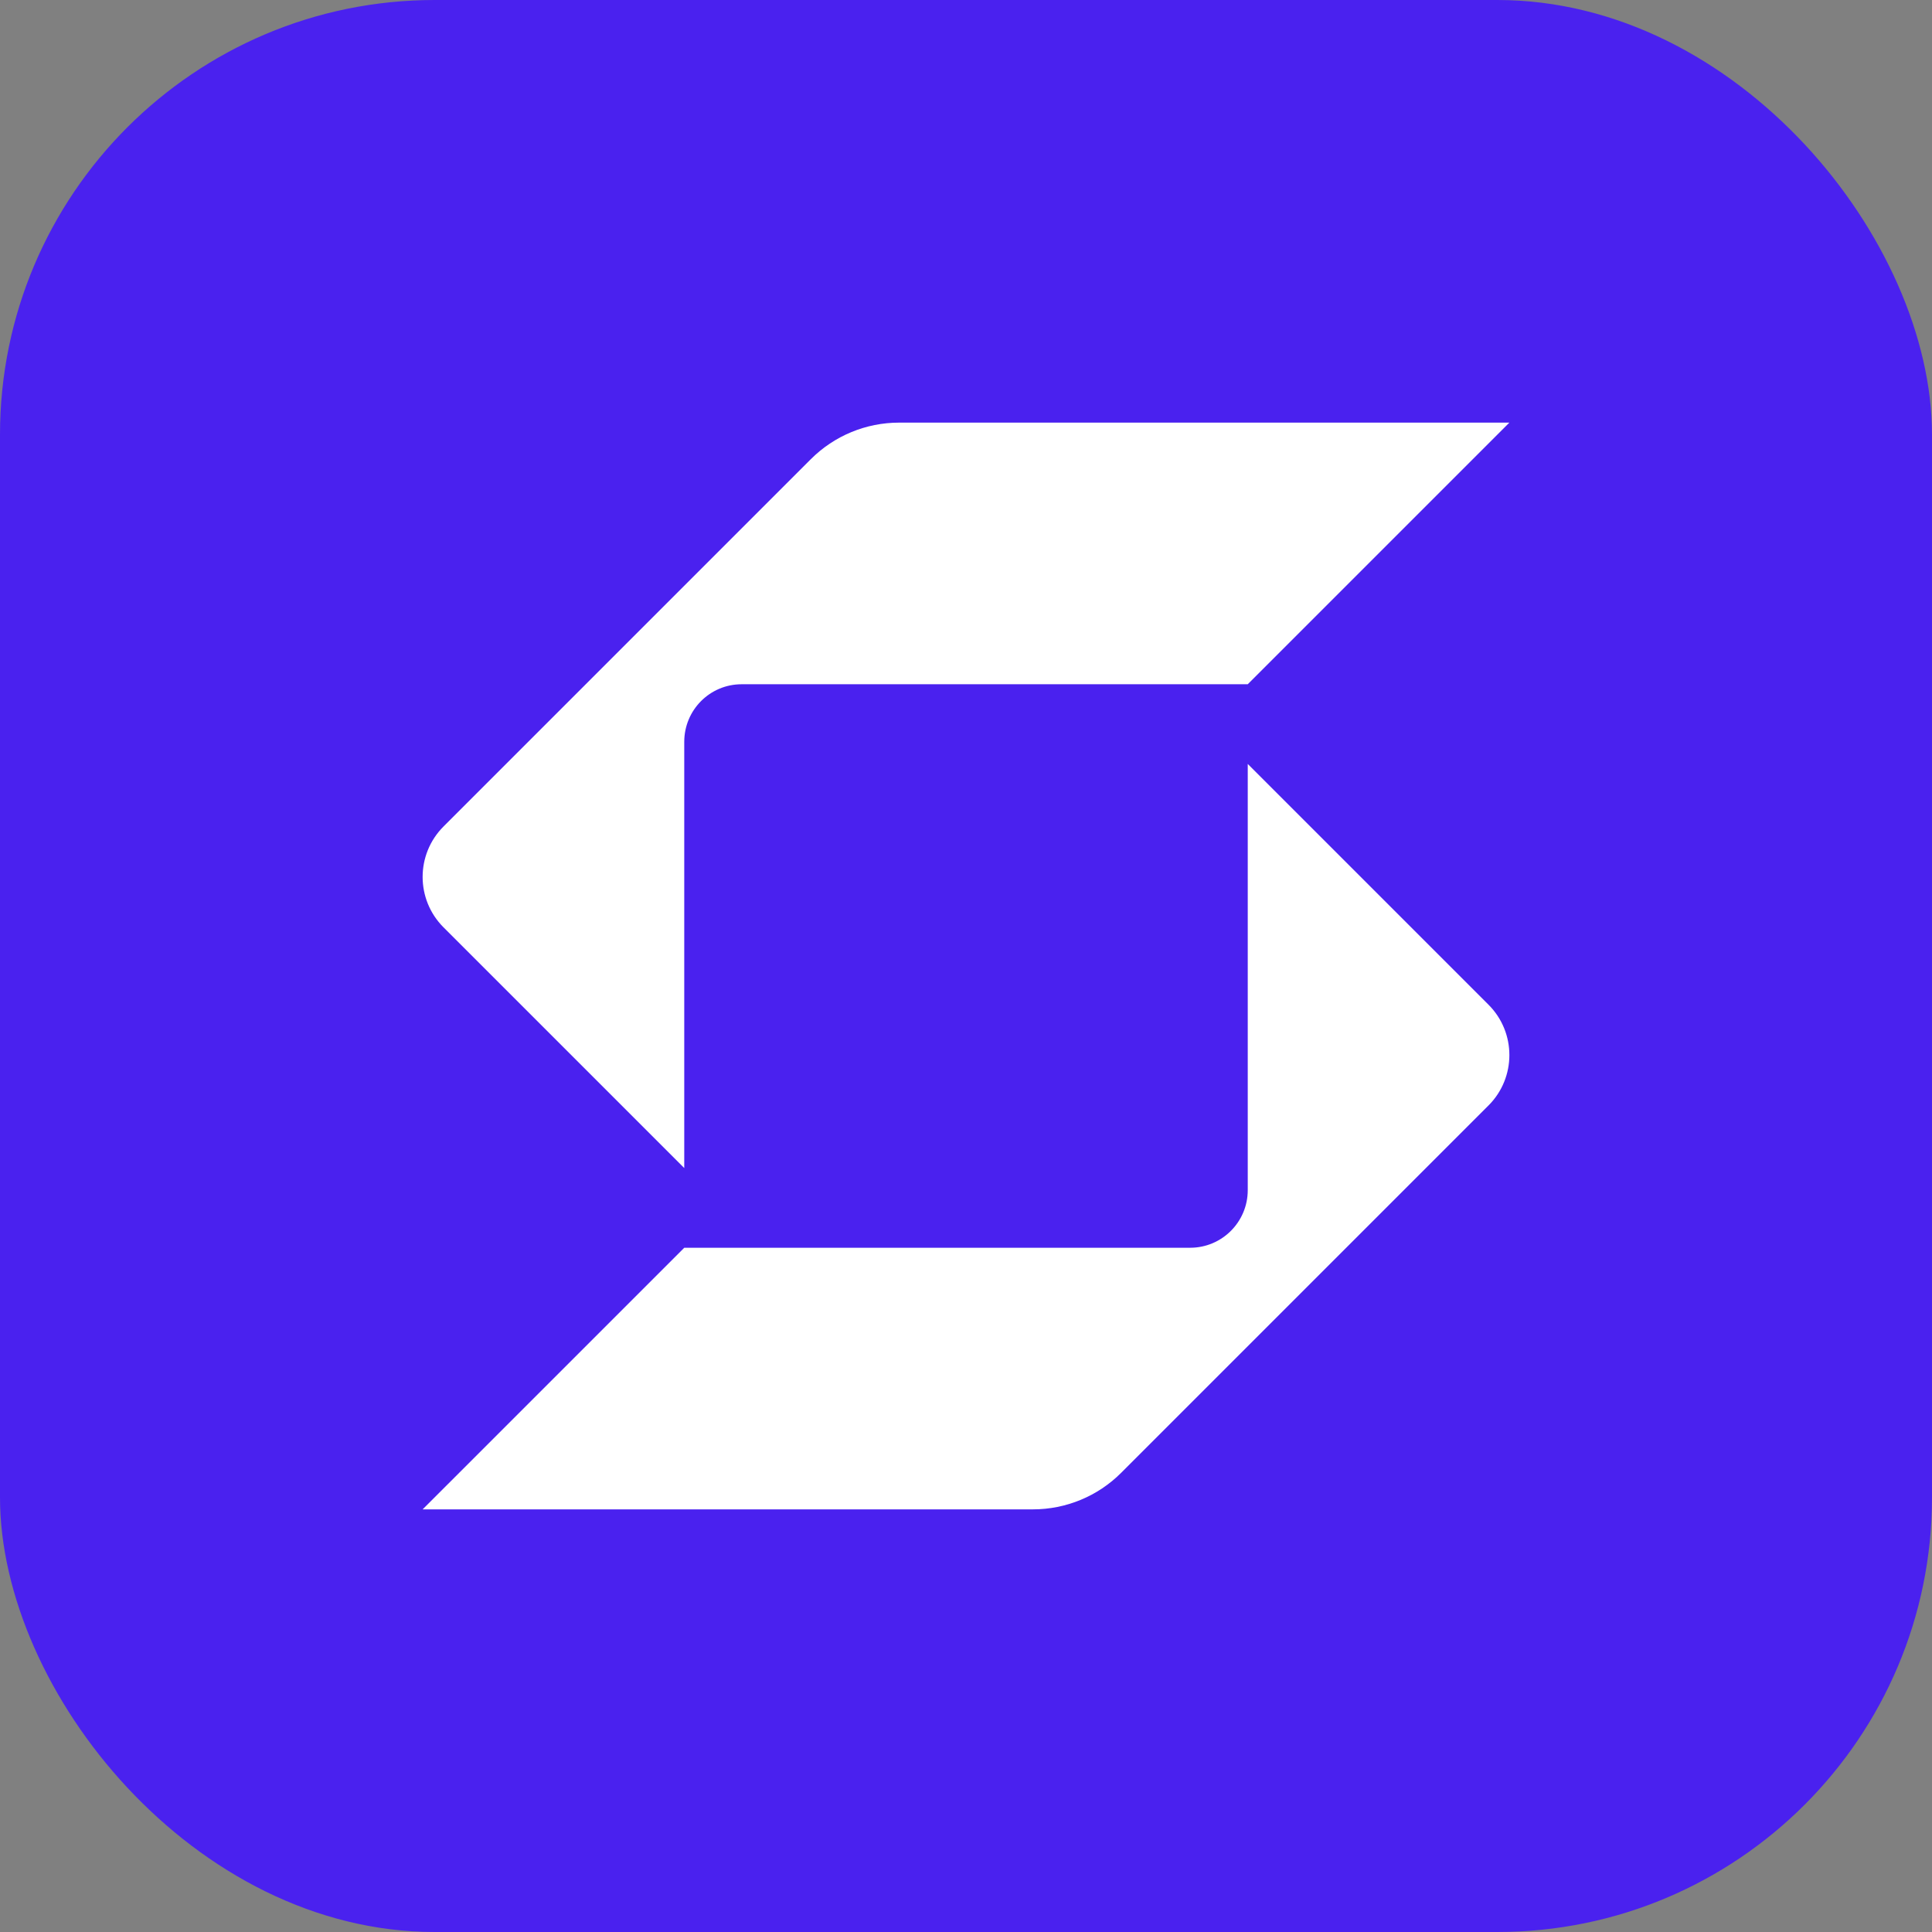
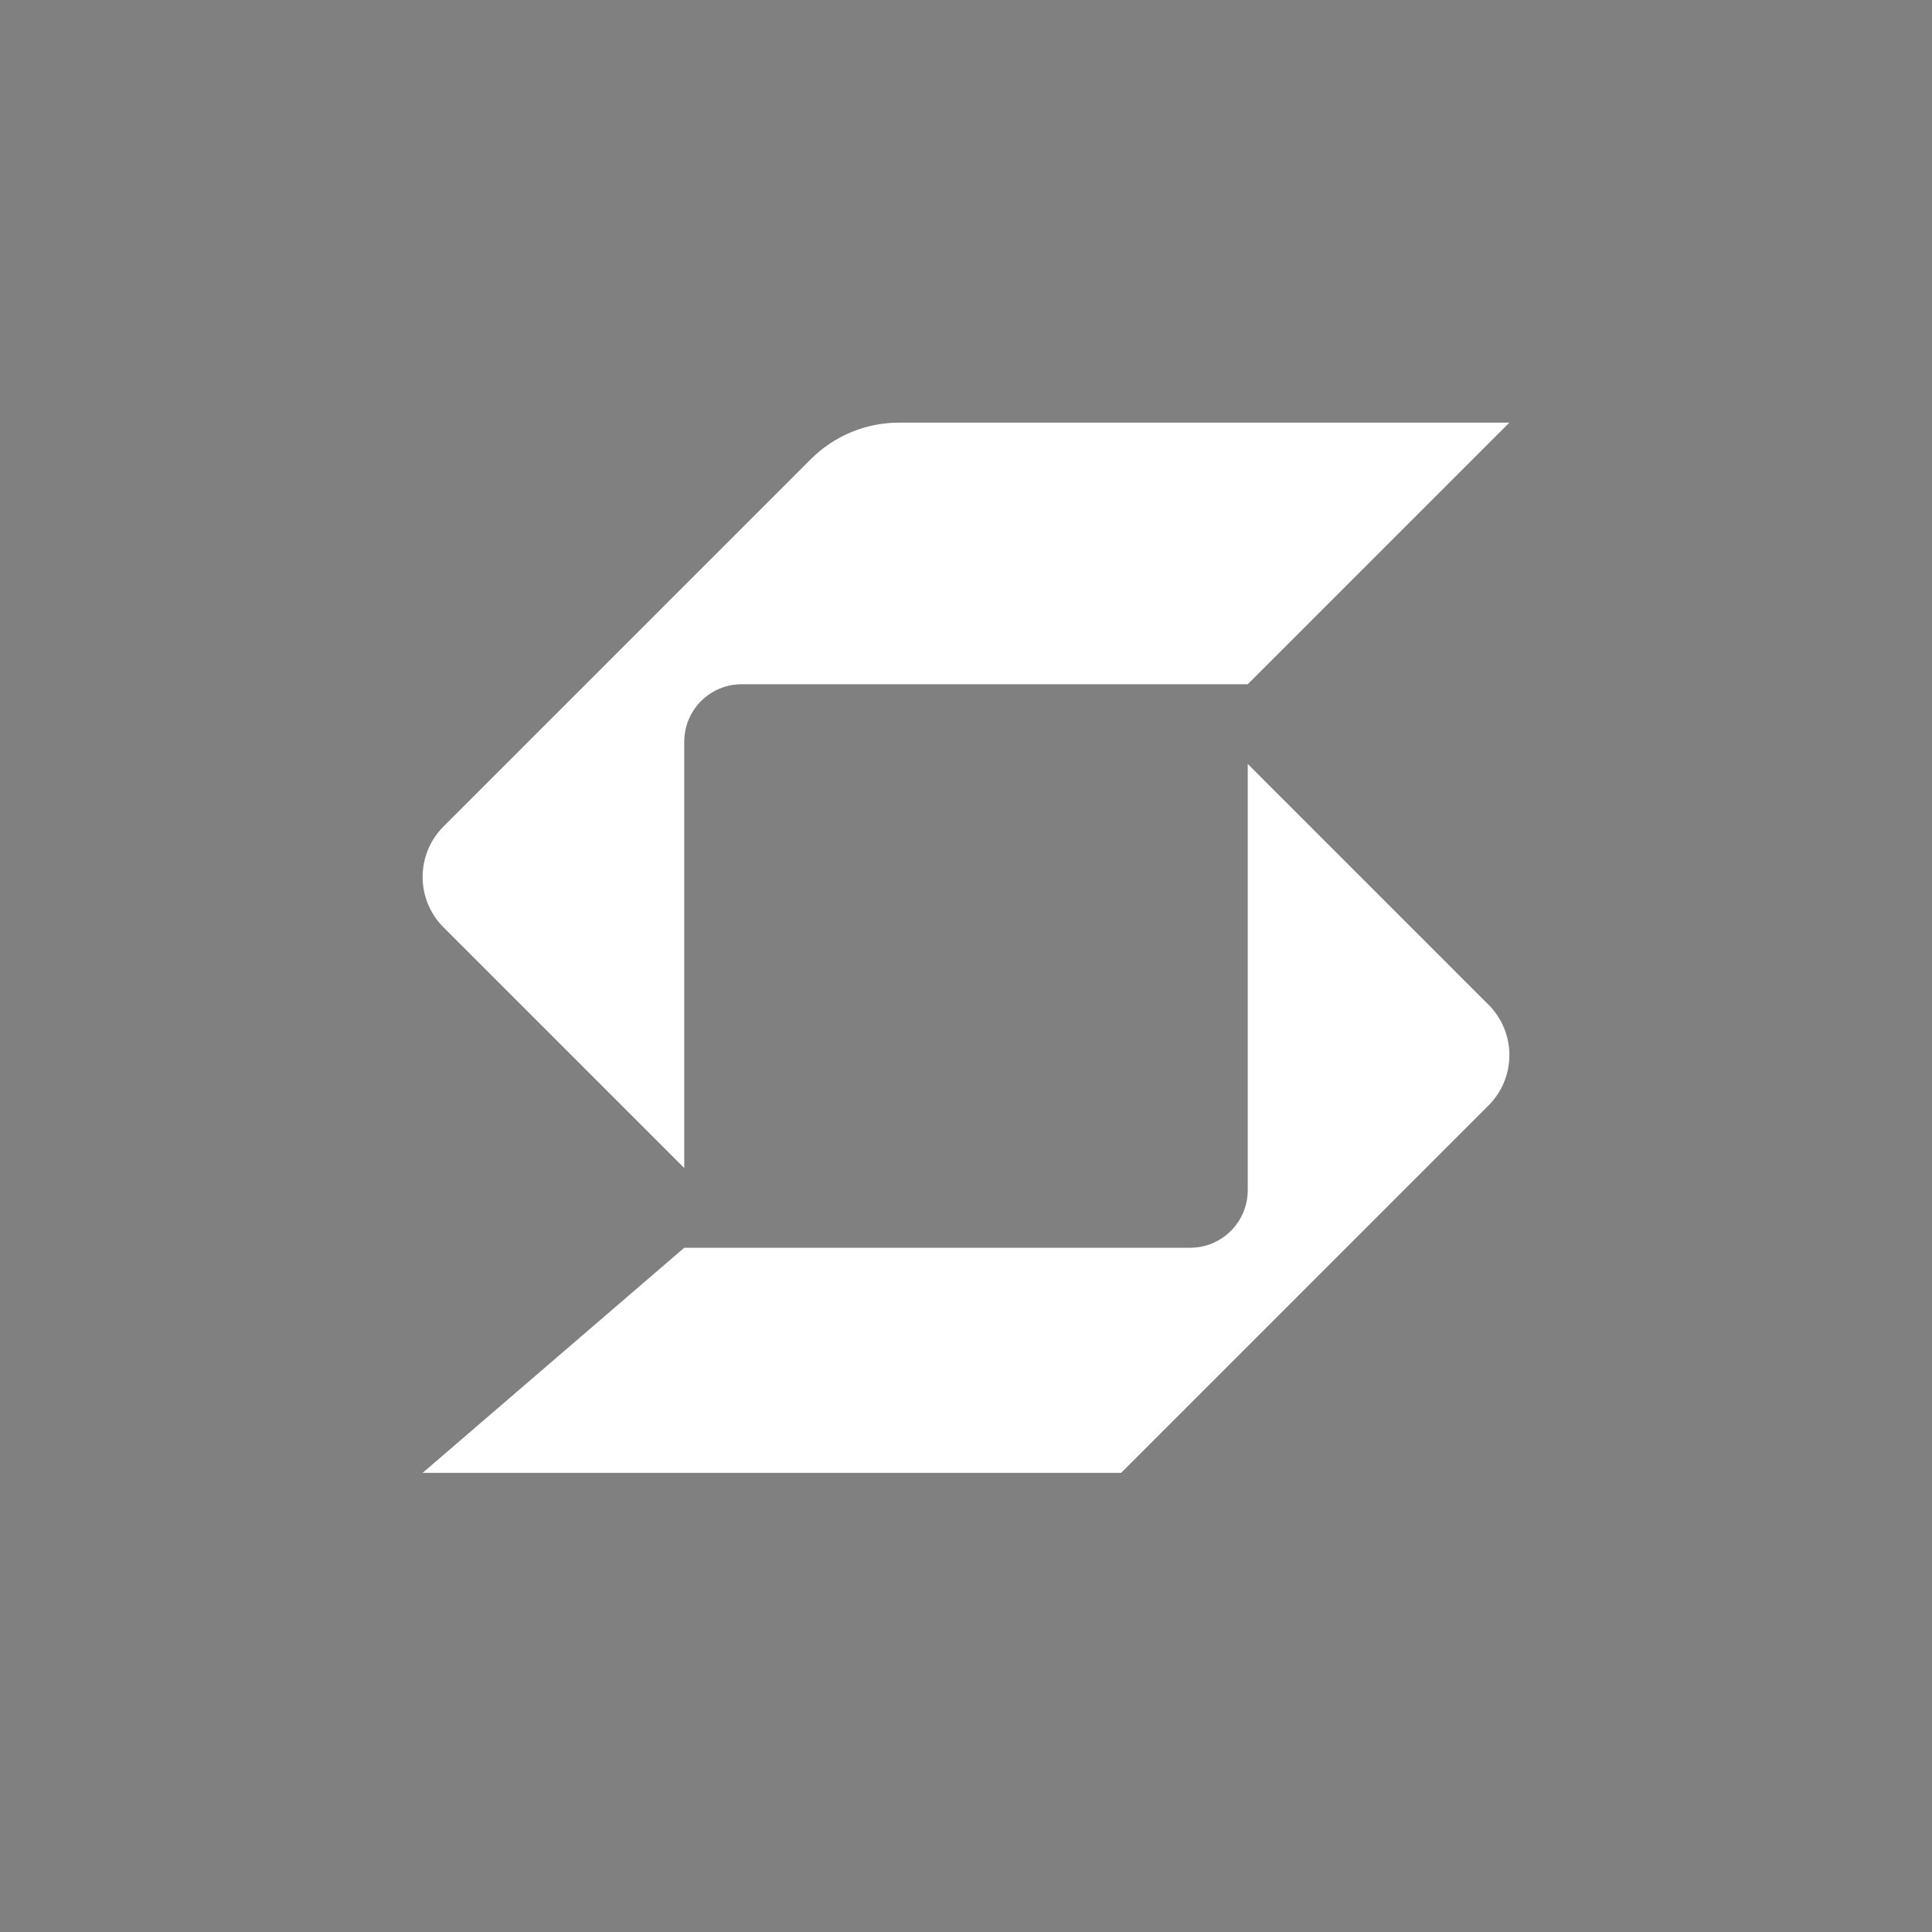
<svg xmlns="http://www.w3.org/2000/svg" width="120" height="120" viewBox="0 0 120 120" fill="none">
  <rect x="0" y="0" width="120" height="120" fill="#808080" stroke="none" />
-   <rect width="120" height="120" rx="27" fill="#4A21EF" />
  <path d="M55.842 26.25C53.787 26.25 51.817 27.066 50.364 28.519L27.546 51.337C26.682 52.202 26.25 53.334 26.25 54.467C26.25 55.6 26.682 56.733 27.546 57.597L42.5 72.55V46.077C42.5 44.102 44.089 42.5 46.065 42.5C54.411 42.5 74.728 42.5 77.499 42.5L93.749 26.25L55.842 26.25Z" fill="white" />
-   <path d="M42.501 77.5H73.923C75.898 77.5 77.5 75.898 77.5 73.922V47.449L92.453 62.403C93.318 63.267 93.75 64.4 93.75 65.532C93.75 66.665 93.318 67.798 92.454 68.662L69.635 91.481C68.183 92.933 66.213 93.749 64.158 93.749H26.251L42.501 77.5Z" fill="white" />
+   <path d="M42.501 77.5H73.923C75.898 77.5 77.5 75.898 77.5 73.922V47.449L92.453 62.403C93.318 63.267 93.75 64.4 93.75 65.532C93.75 66.665 93.318 67.798 92.454 68.662L69.635 91.481H26.251L42.501 77.5Z" fill="white" />
</svg>